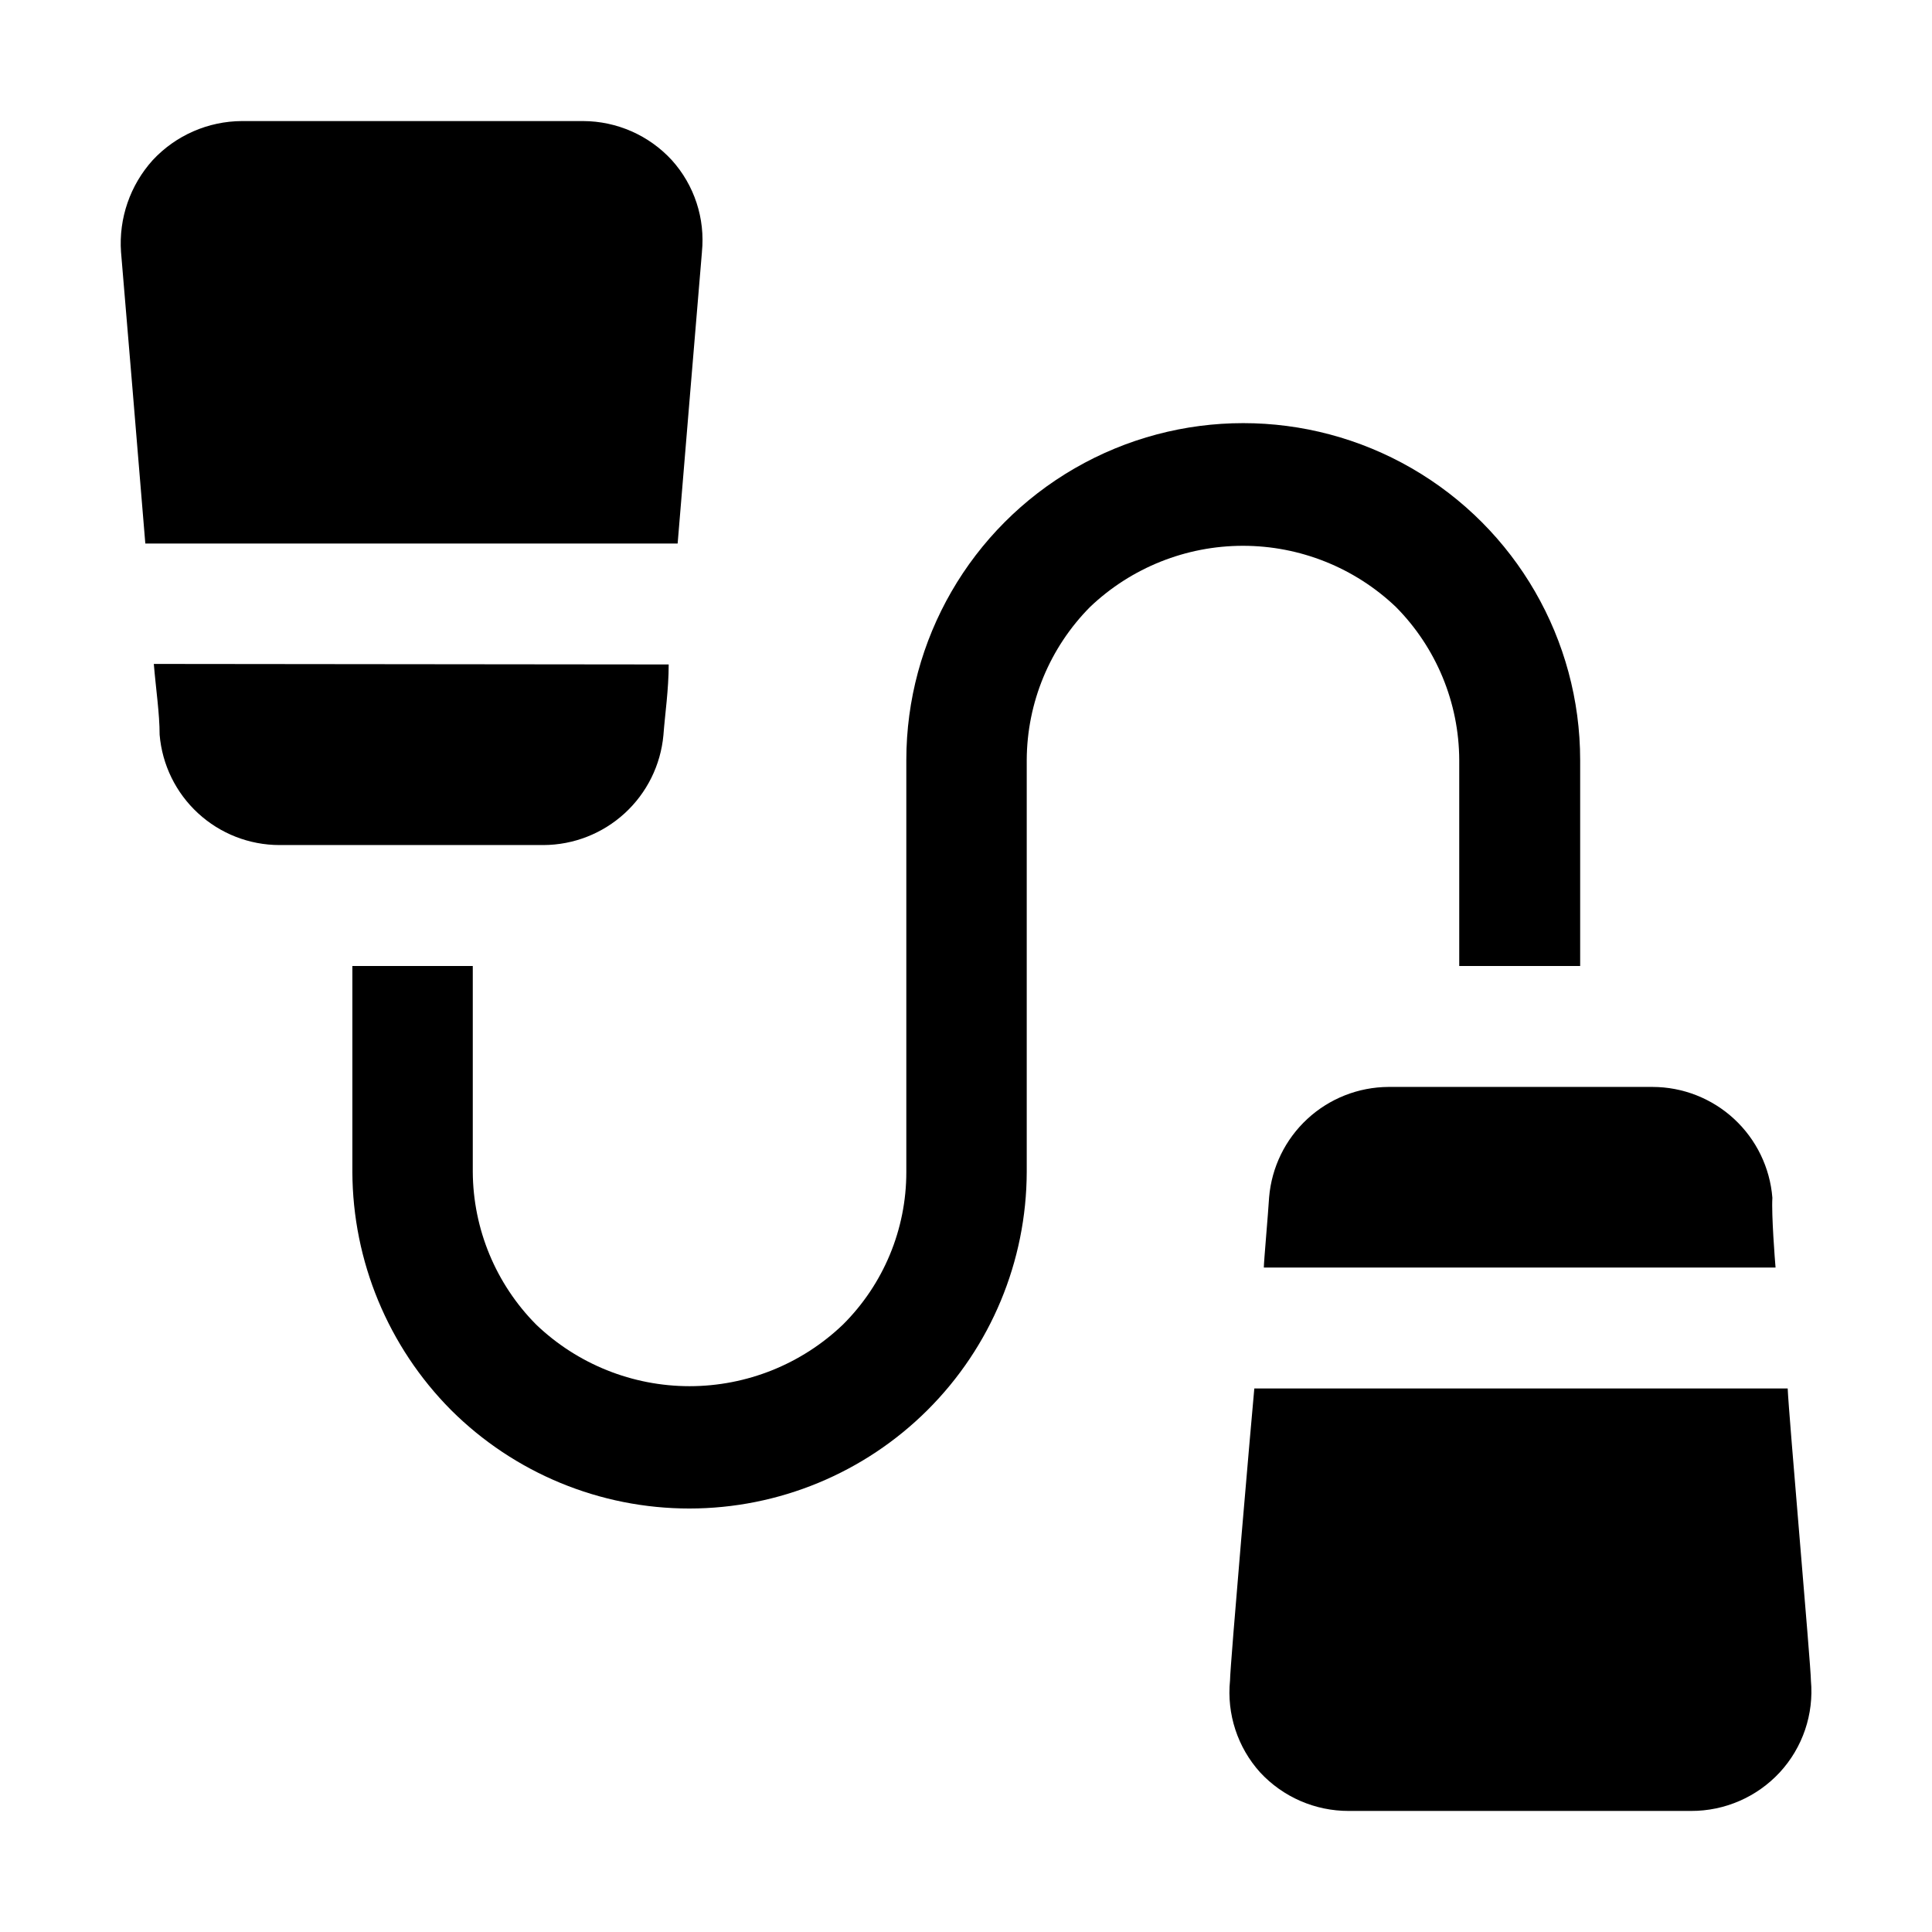
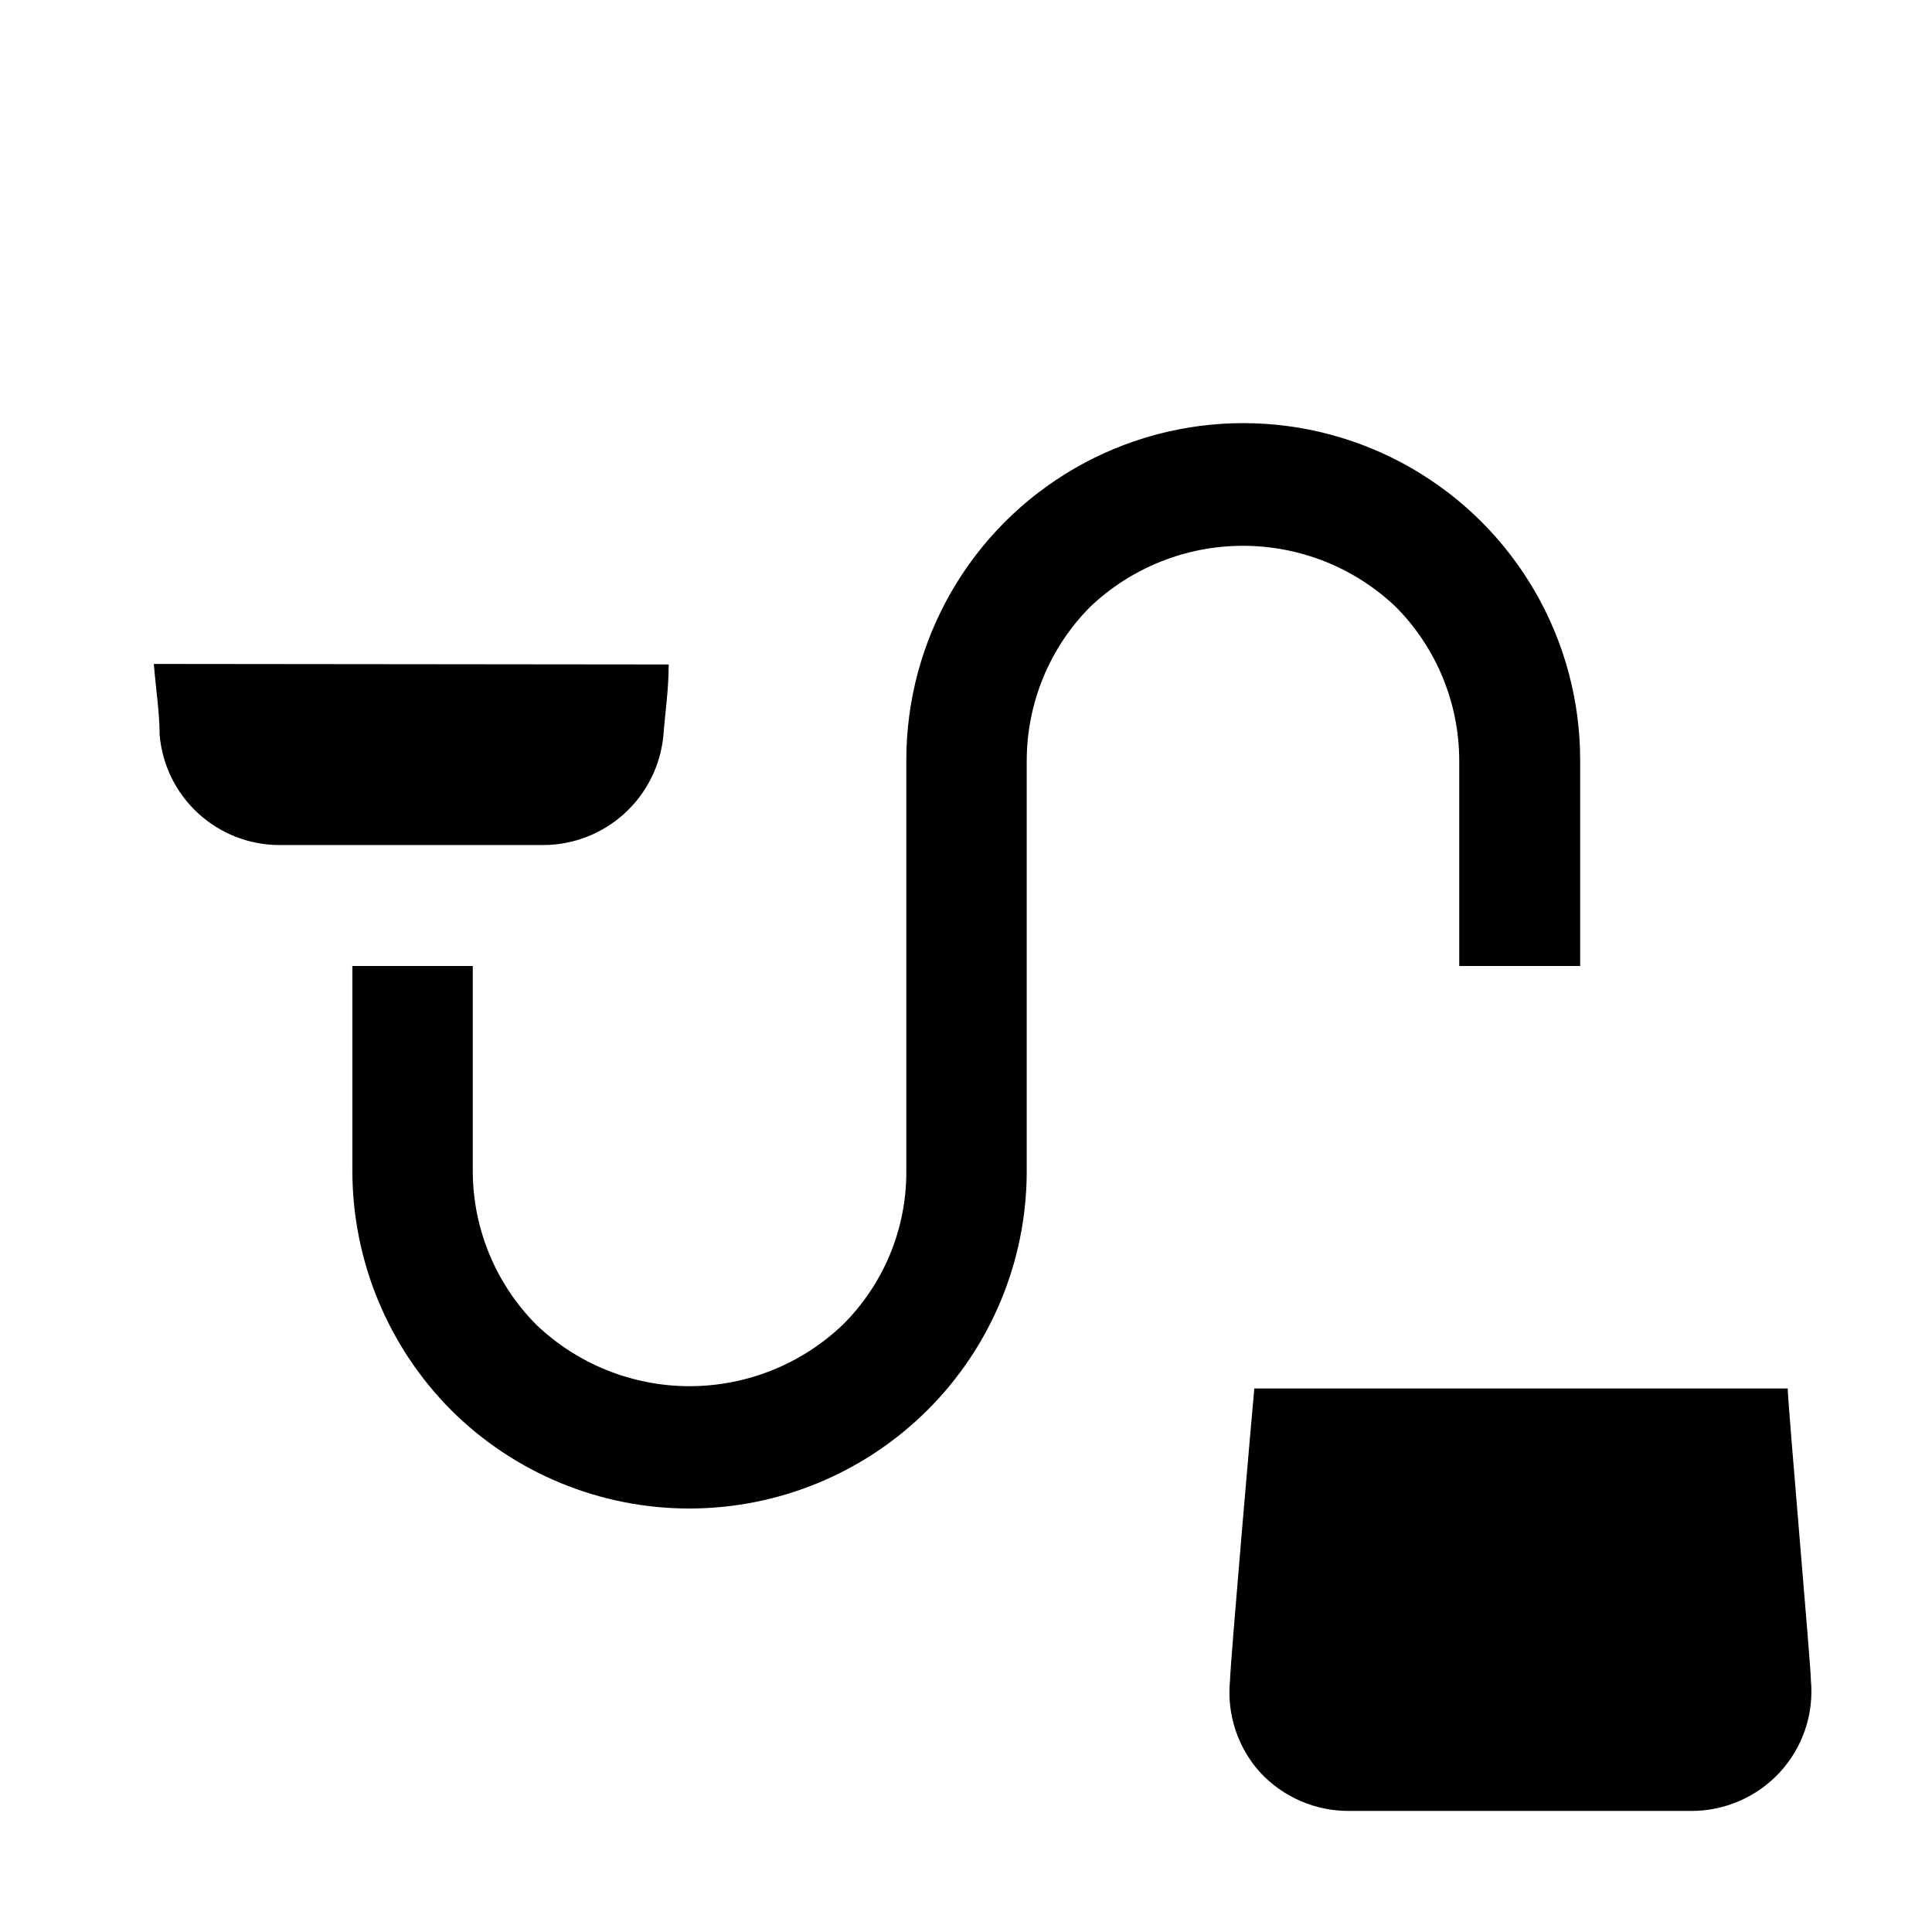
<svg xmlns="http://www.w3.org/2000/svg" fill="#000000" width="800px" height="800px" version="1.1" viewBox="144 144 512 512">
  <g>
    <path d="m562.76 345.42v54.582h-32.047v-54.582c-0.055-15.207-6.09-29.785-16.797-40.582-10.926-10.398-25.43-16.195-40.512-16.195-15.082 0-29.59 5.797-40.516 16.195-10.707 10.797-16.738 25.375-16.793 40.582v109.16c-0.062 23.672-9.508 46.352-26.266 63.07s-39.457 26.113-63.129 26.121c-23.672 0.008-46.379-9.367-63.148-26.074-16.684-16.781-26.086-39.457-26.172-63.117v-54.578h31.91v54.578c0.09 15.16 6.117 29.68 16.793 40.445 10.941 10.477 25.504 16.328 40.652 16.328 15.152 0 29.715-5.852 40.656-16.328 10.766-10.707 16.809-25.266 16.793-40.445v-109.16c0-31.898 17.02-61.375 44.645-77.324s61.66-15.949 89.285 0 44.645 45.426 44.645 77.324z" />
    <path d="m321.21 320.09c0 6.719-0.98 13.156-1.398 18.754v-0.004c-0.73 7.934-4.387 15.309-10.262 20.691s-13.539 8.383-21.508 8.418h-69.973c-7.996-0.004-15.699-3.016-21.582-8.434-5.883-5.414-9.52-12.844-10.184-20.812 0-5.598-0.98-12.035-1.539-18.754z" fill-rule="evenodd" />
-     <path d="m330.02 210.79c-1.82 21.551-4.199 50.383-6.438 77.25h-141.07c-2.238-26.867-4.617-55.977-6.438-77.25-0.629-8.922 2.406-17.711 8.398-24.352 6.113-6.57 14.676-10.32 23.652-10.355h90.406-0.004c8.941 0.023 17.465 3.777 23.512 10.355 5.977 6.629 8.875 15.473 7.977 24.352z" fill-rule="evenodd" />
-     <path d="m614.54 479.91h-135.61c0-1.539 1.121-13.996 1.398-18.613 0.664-7.945 4.277-15.355 10.133-20.77 5.856-5.414 13.523-8.438 21.496-8.48h69.973c8.02 0.008 15.742 3.039 21.629 8.484 5.887 5.445 9.508 12.91 10.141 20.902-0.281 4.34 0.699 16.934 0.84 18.477z" fill-rule="evenodd" />
    <path d="m623.91 589.35c0.82 8.918-2.18 17.77-8.258 24.352-6.062 6.539-14.59 10.246-23.512 10.215h-90.684c-8.922 0.031-17.449-3.676-23.512-10.215-5.977-6.629-8.871-15.473-7.977-24.352 0-3.777 5.738-69.973 6.438-77.391h141.35c0.277 6.996 6.156 73.609 6.156 77.391z" fill-rule="evenodd" />
  </g>
</svg>